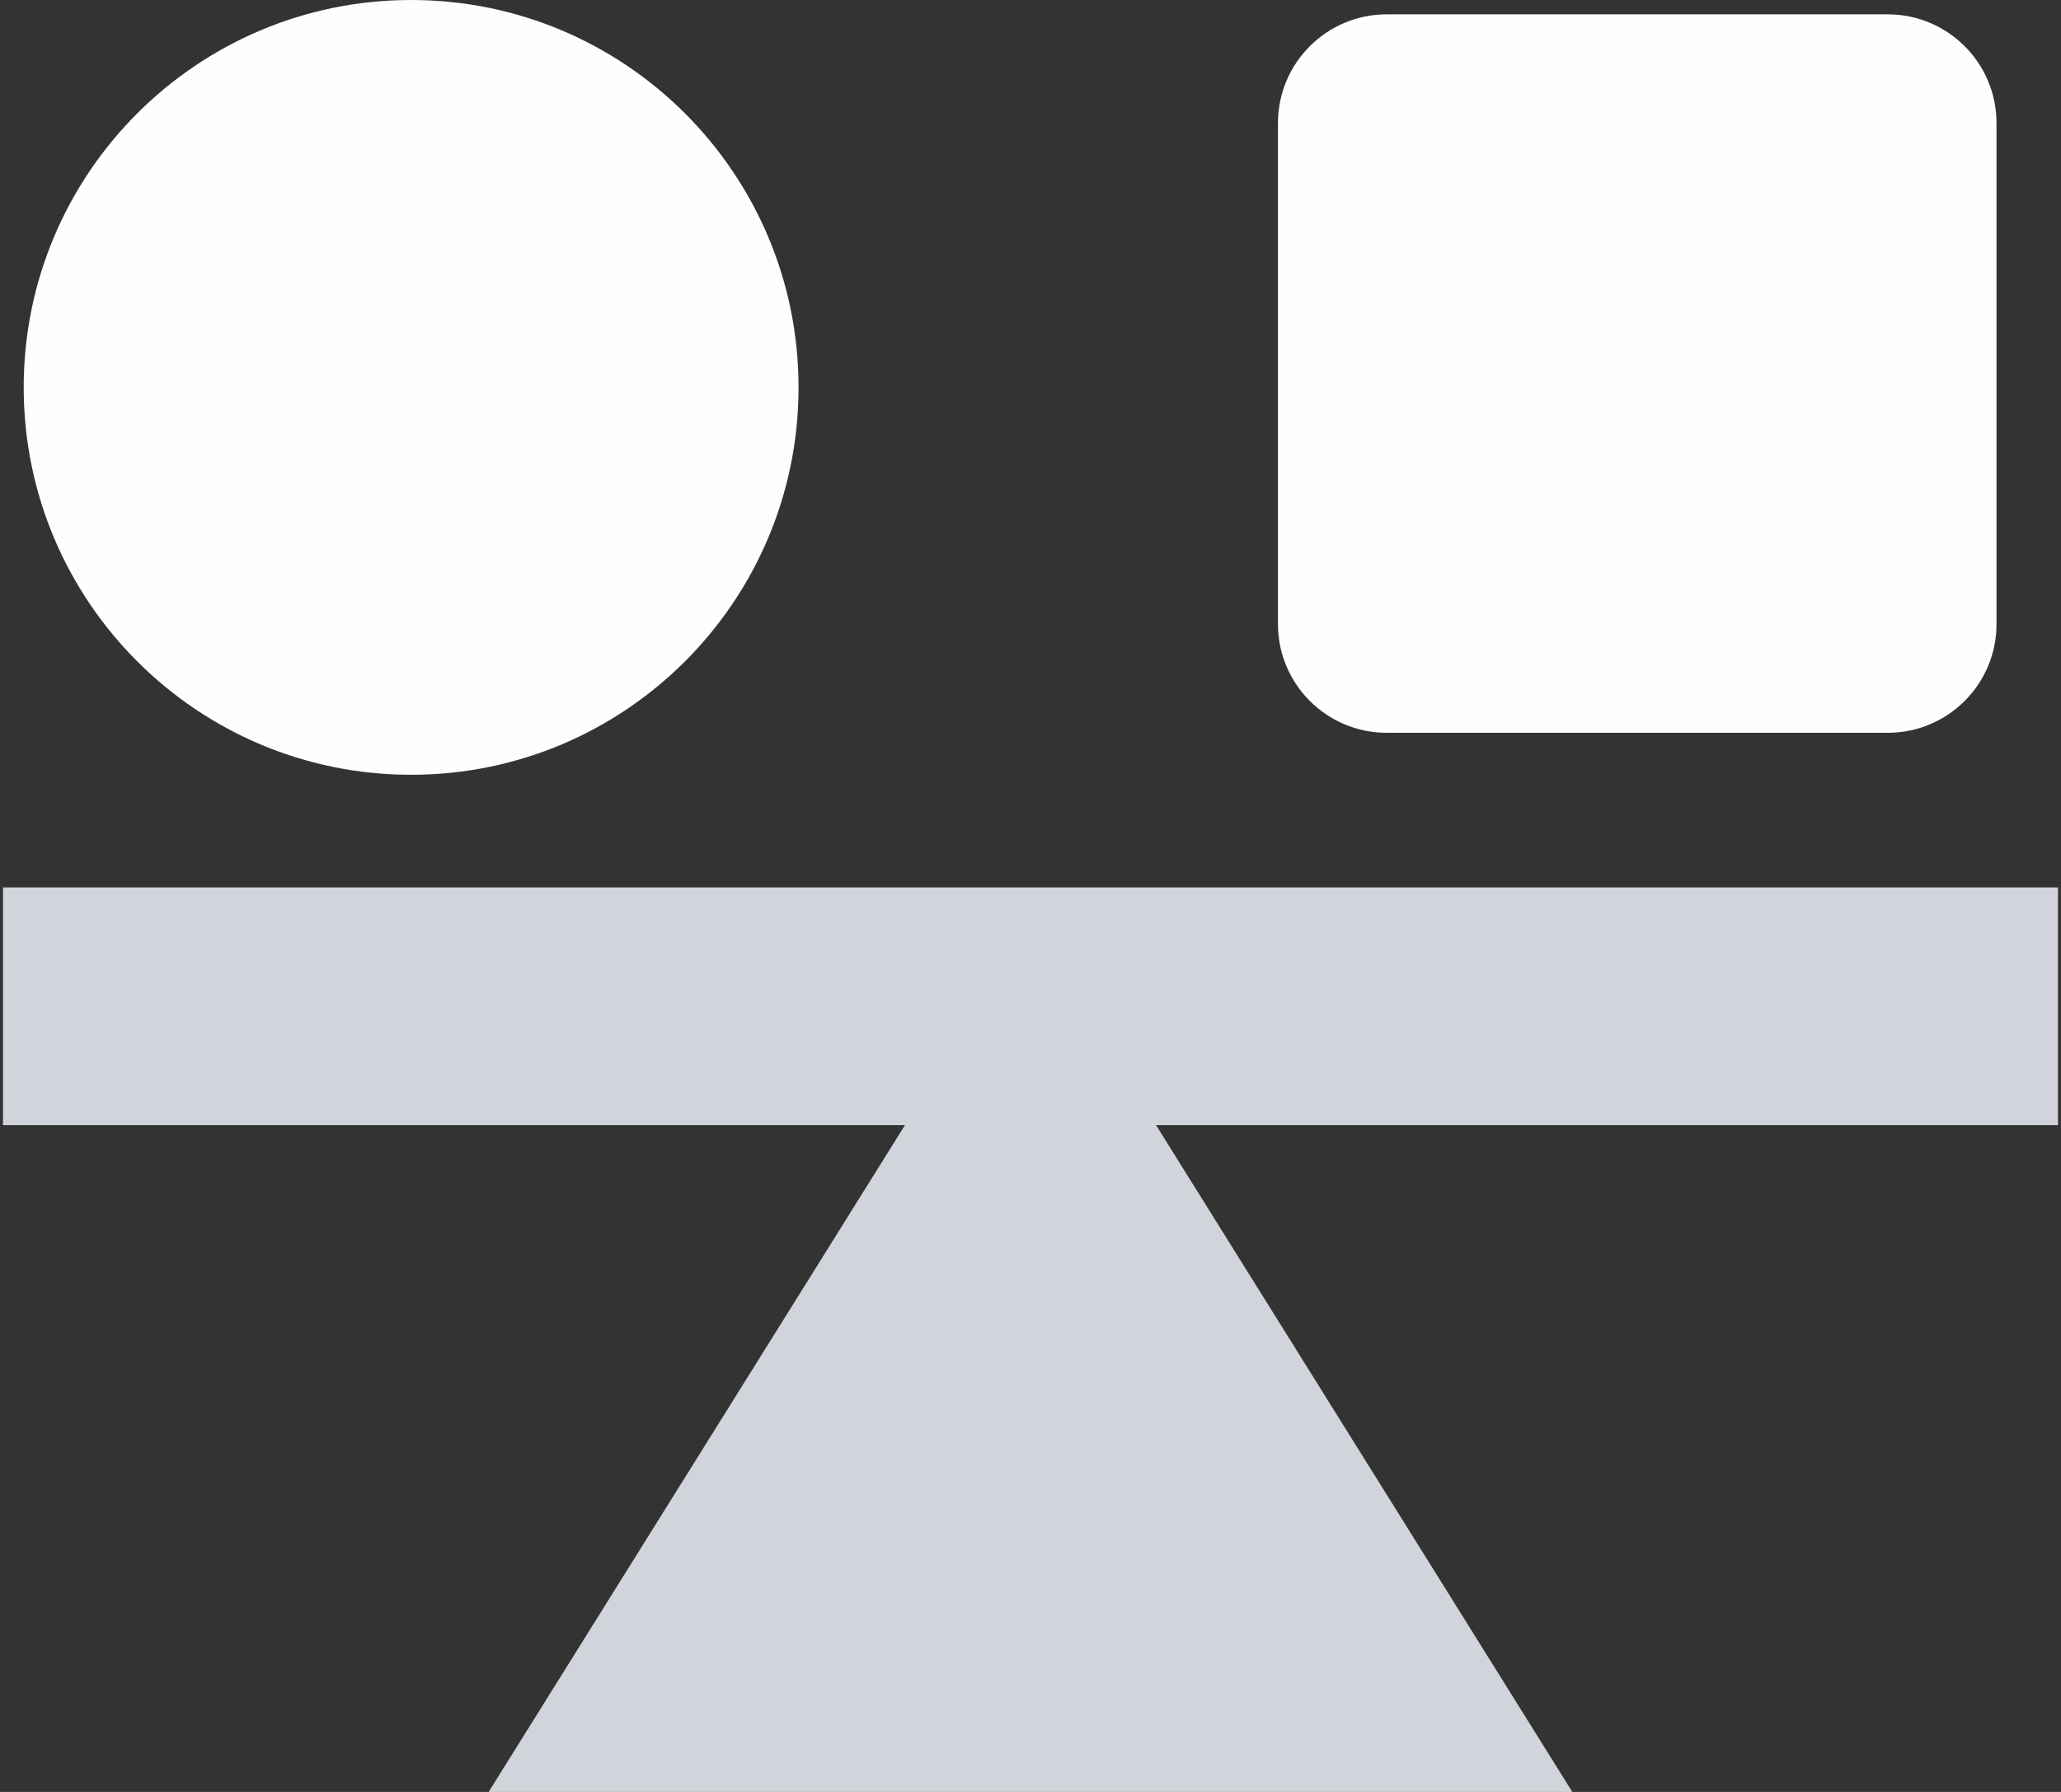
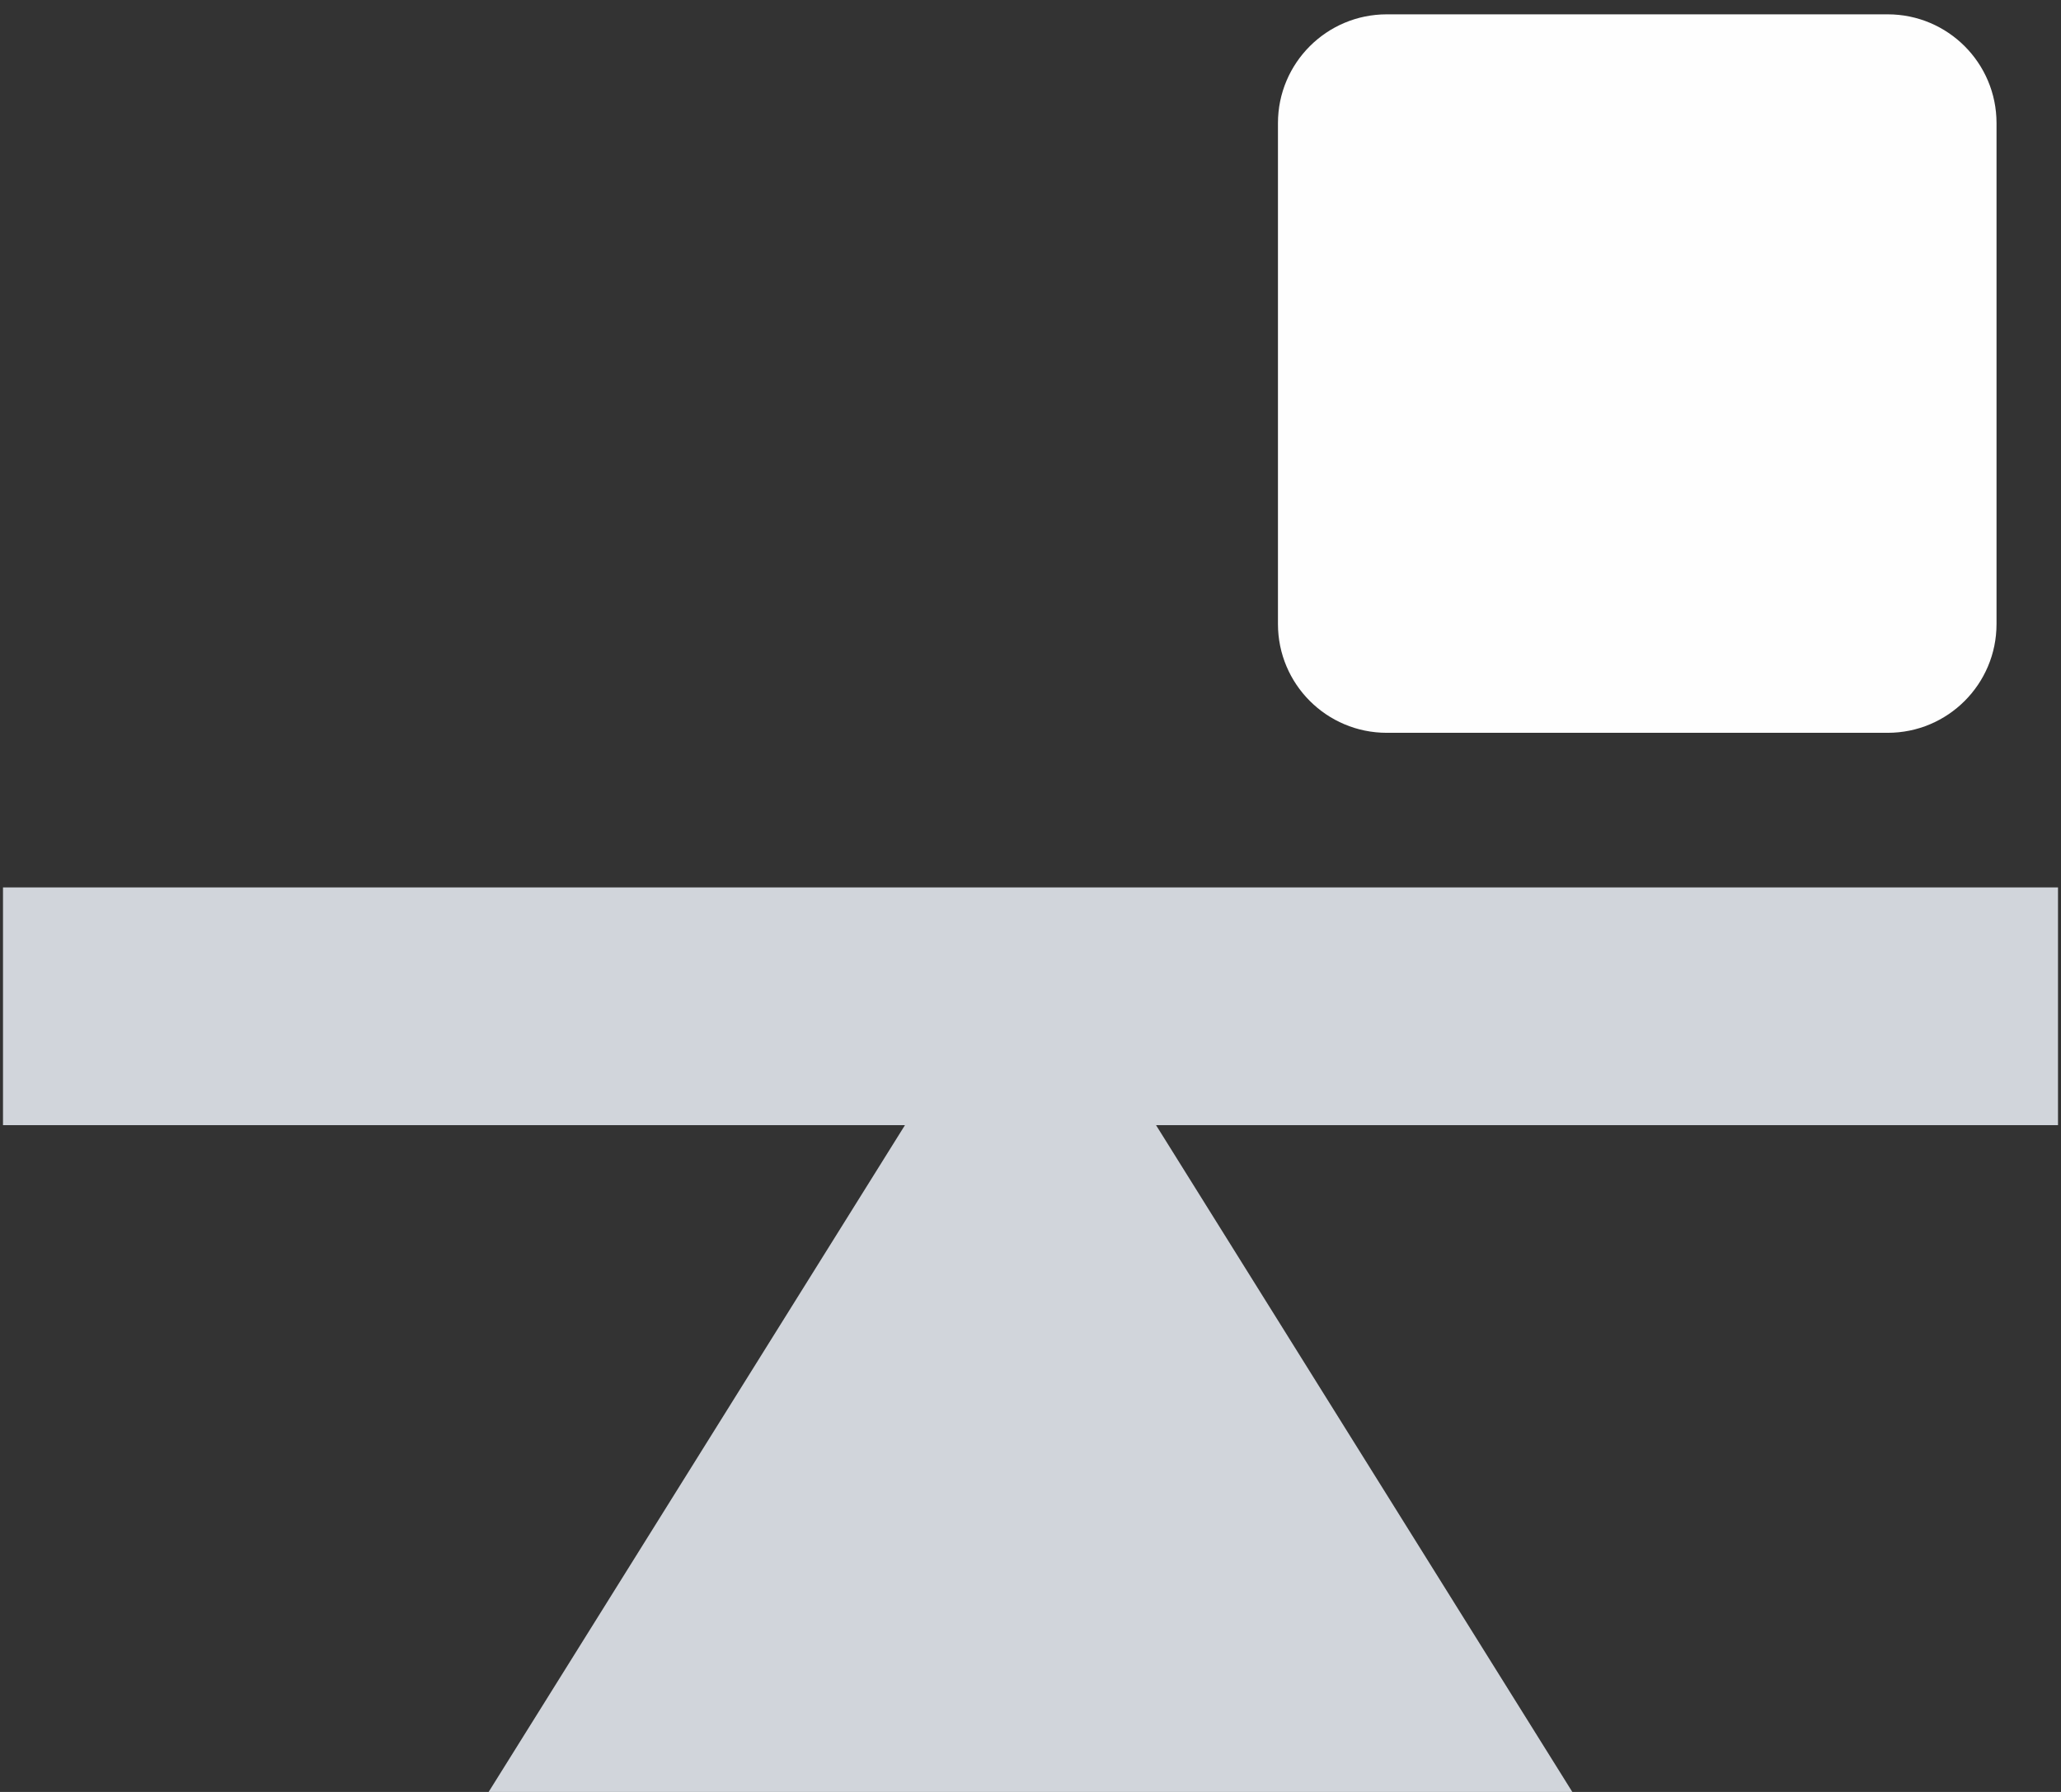
<svg xmlns="http://www.w3.org/2000/svg" width="46" height="40" viewBox="0 0 46 40" fill="none">
  <rect x="0" y="0" width="46" height="40" fill="#333333" stroke="none" />
  <path d="M45.933 19.809H0.067V25.116H20.198L10.906 40H35.093L25.802 25.116H45.933V19.809Z" fill="#D1D5DB" />
  <path d="M42.132 16.358H30.952C29.61 16.358 28.523 15.271 28.523 13.929V2.749C28.523 1.407 29.61 0.32 30.952 0.32H42.132C43.474 0.32 44.561 1.407 44.561 2.749V13.929C44.561 15.271 43.474 16.358 42.132 16.358Z" fill="#FEFEFE" />
-   <path d="M9.176 17.295C13.952 17.295 17.823 13.423 17.823 8.647C17.823 3.872 13.952 0 9.176 0C4.4 0 0.529 3.872 0.529 8.647C0.529 13.423 4.4 17.295 9.176 17.295Z" fill="#FEFEFE" />
</svg>